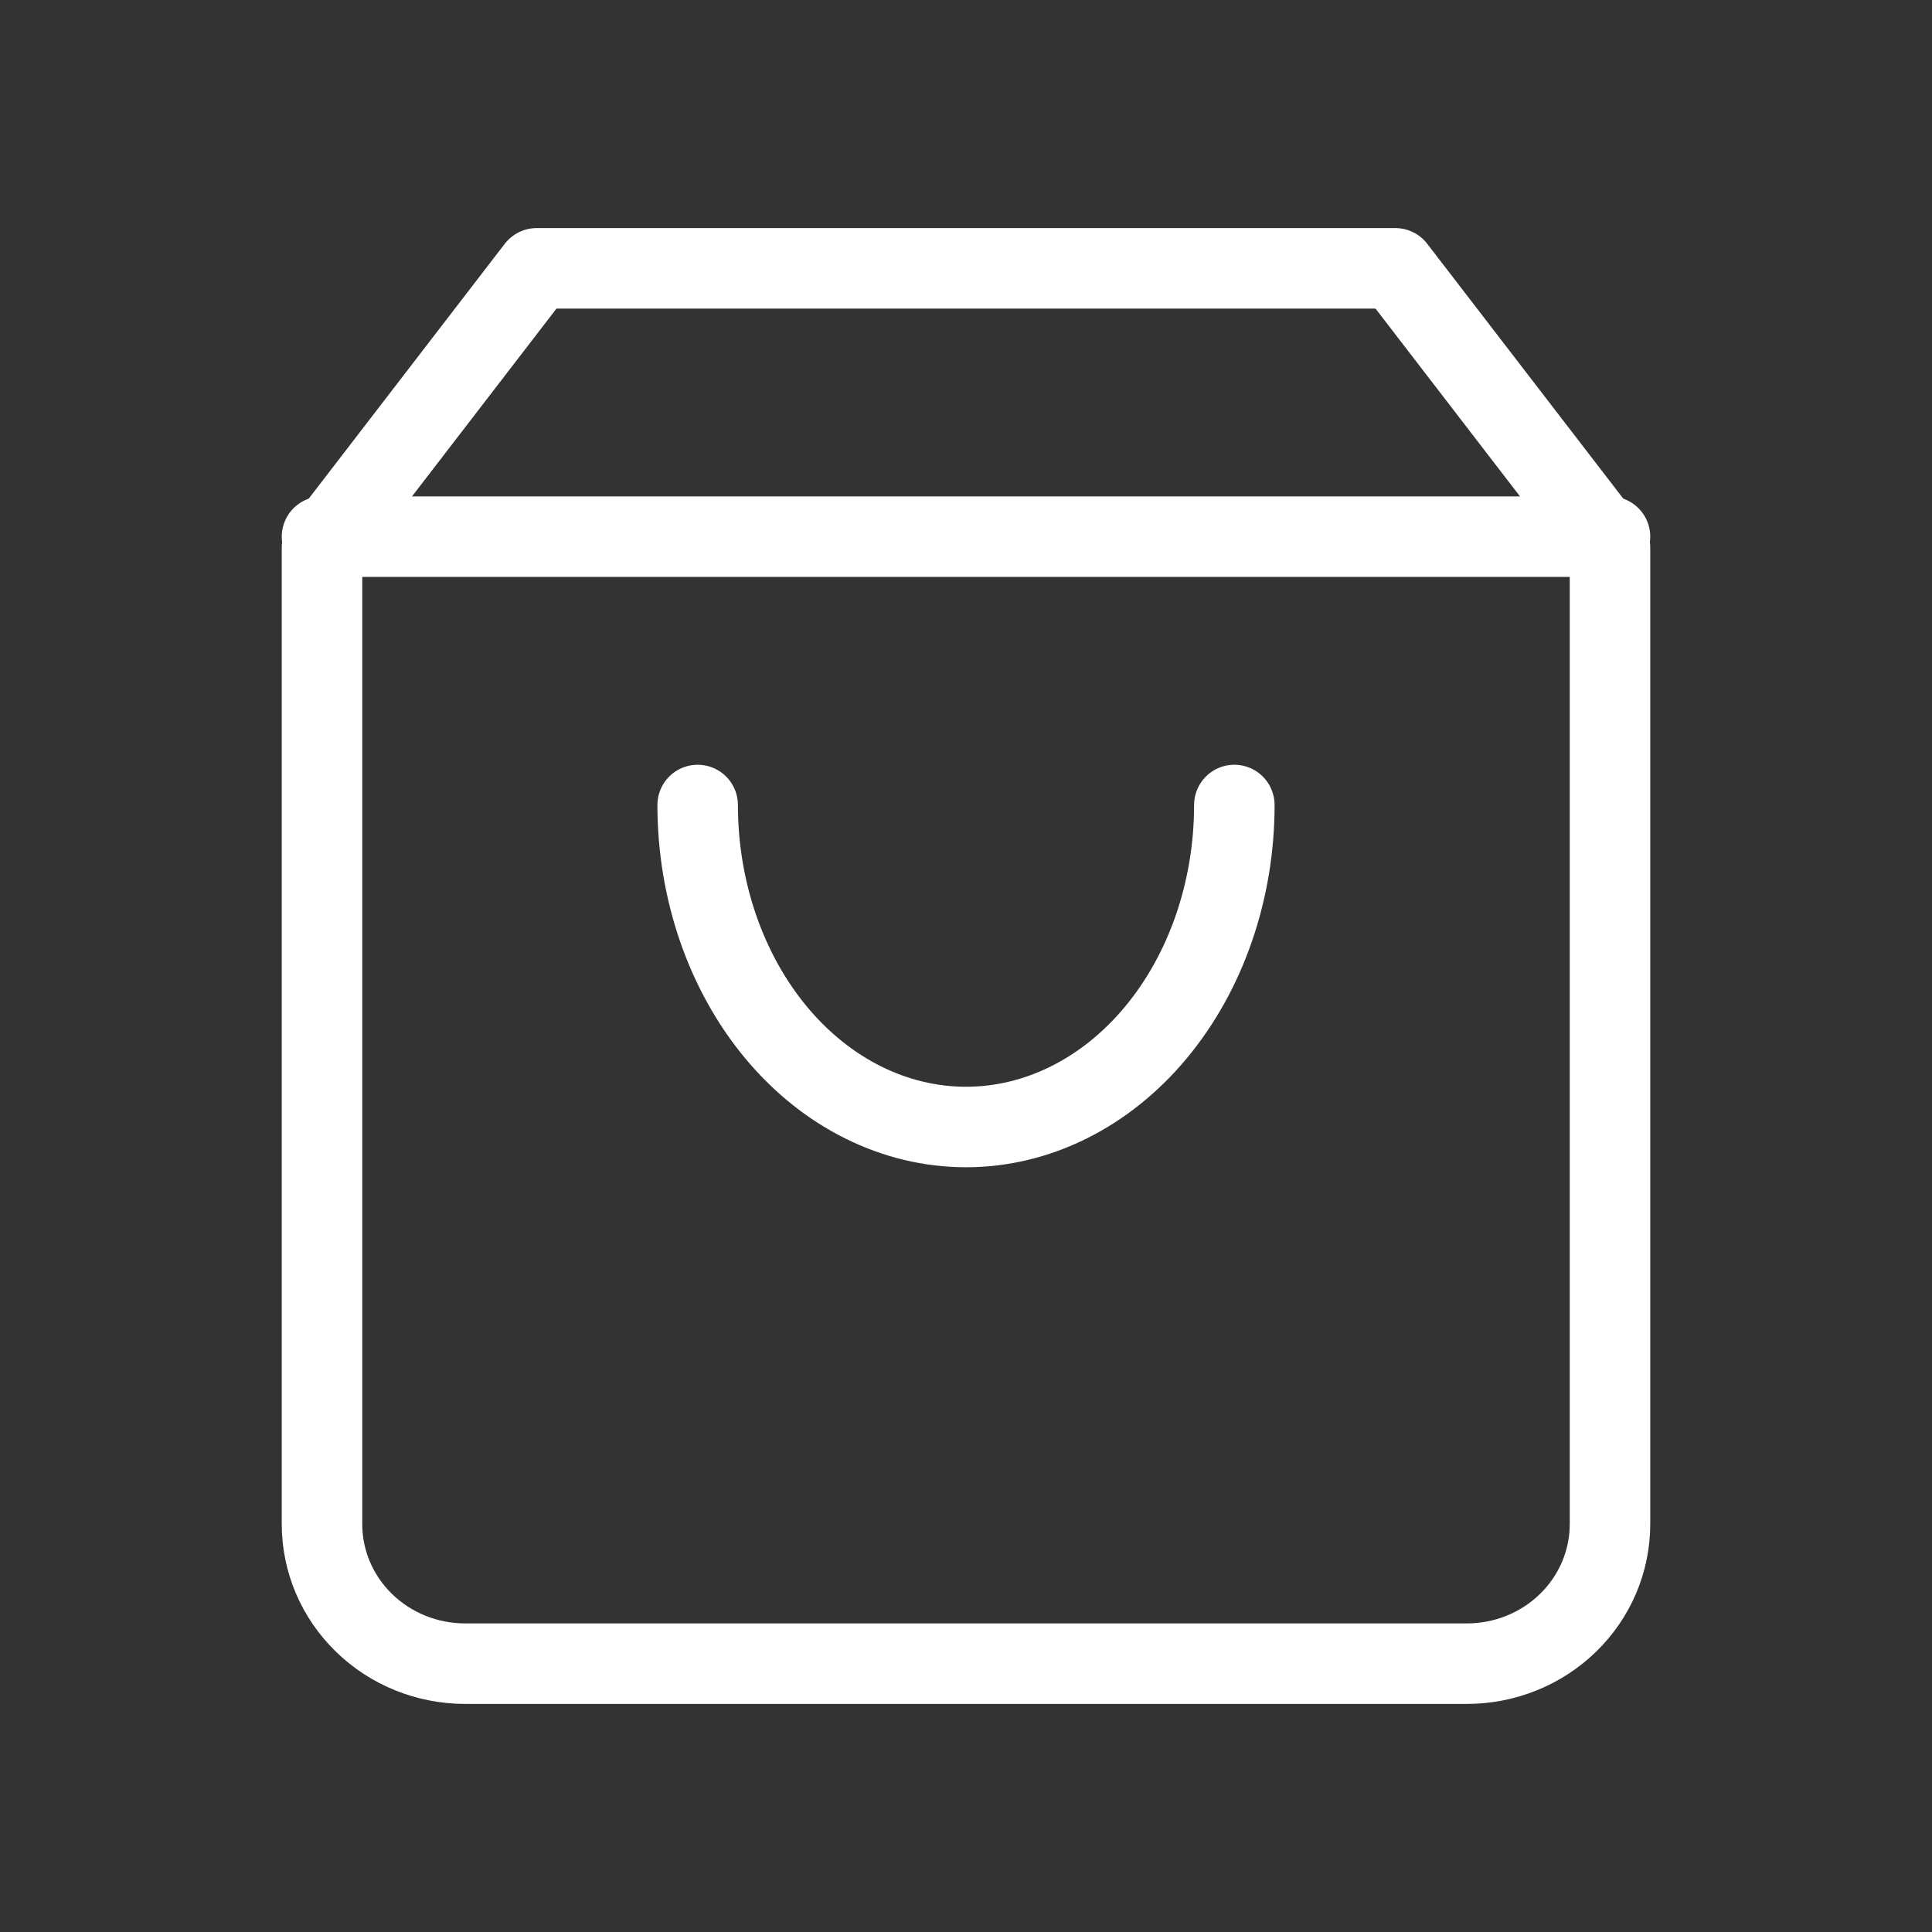
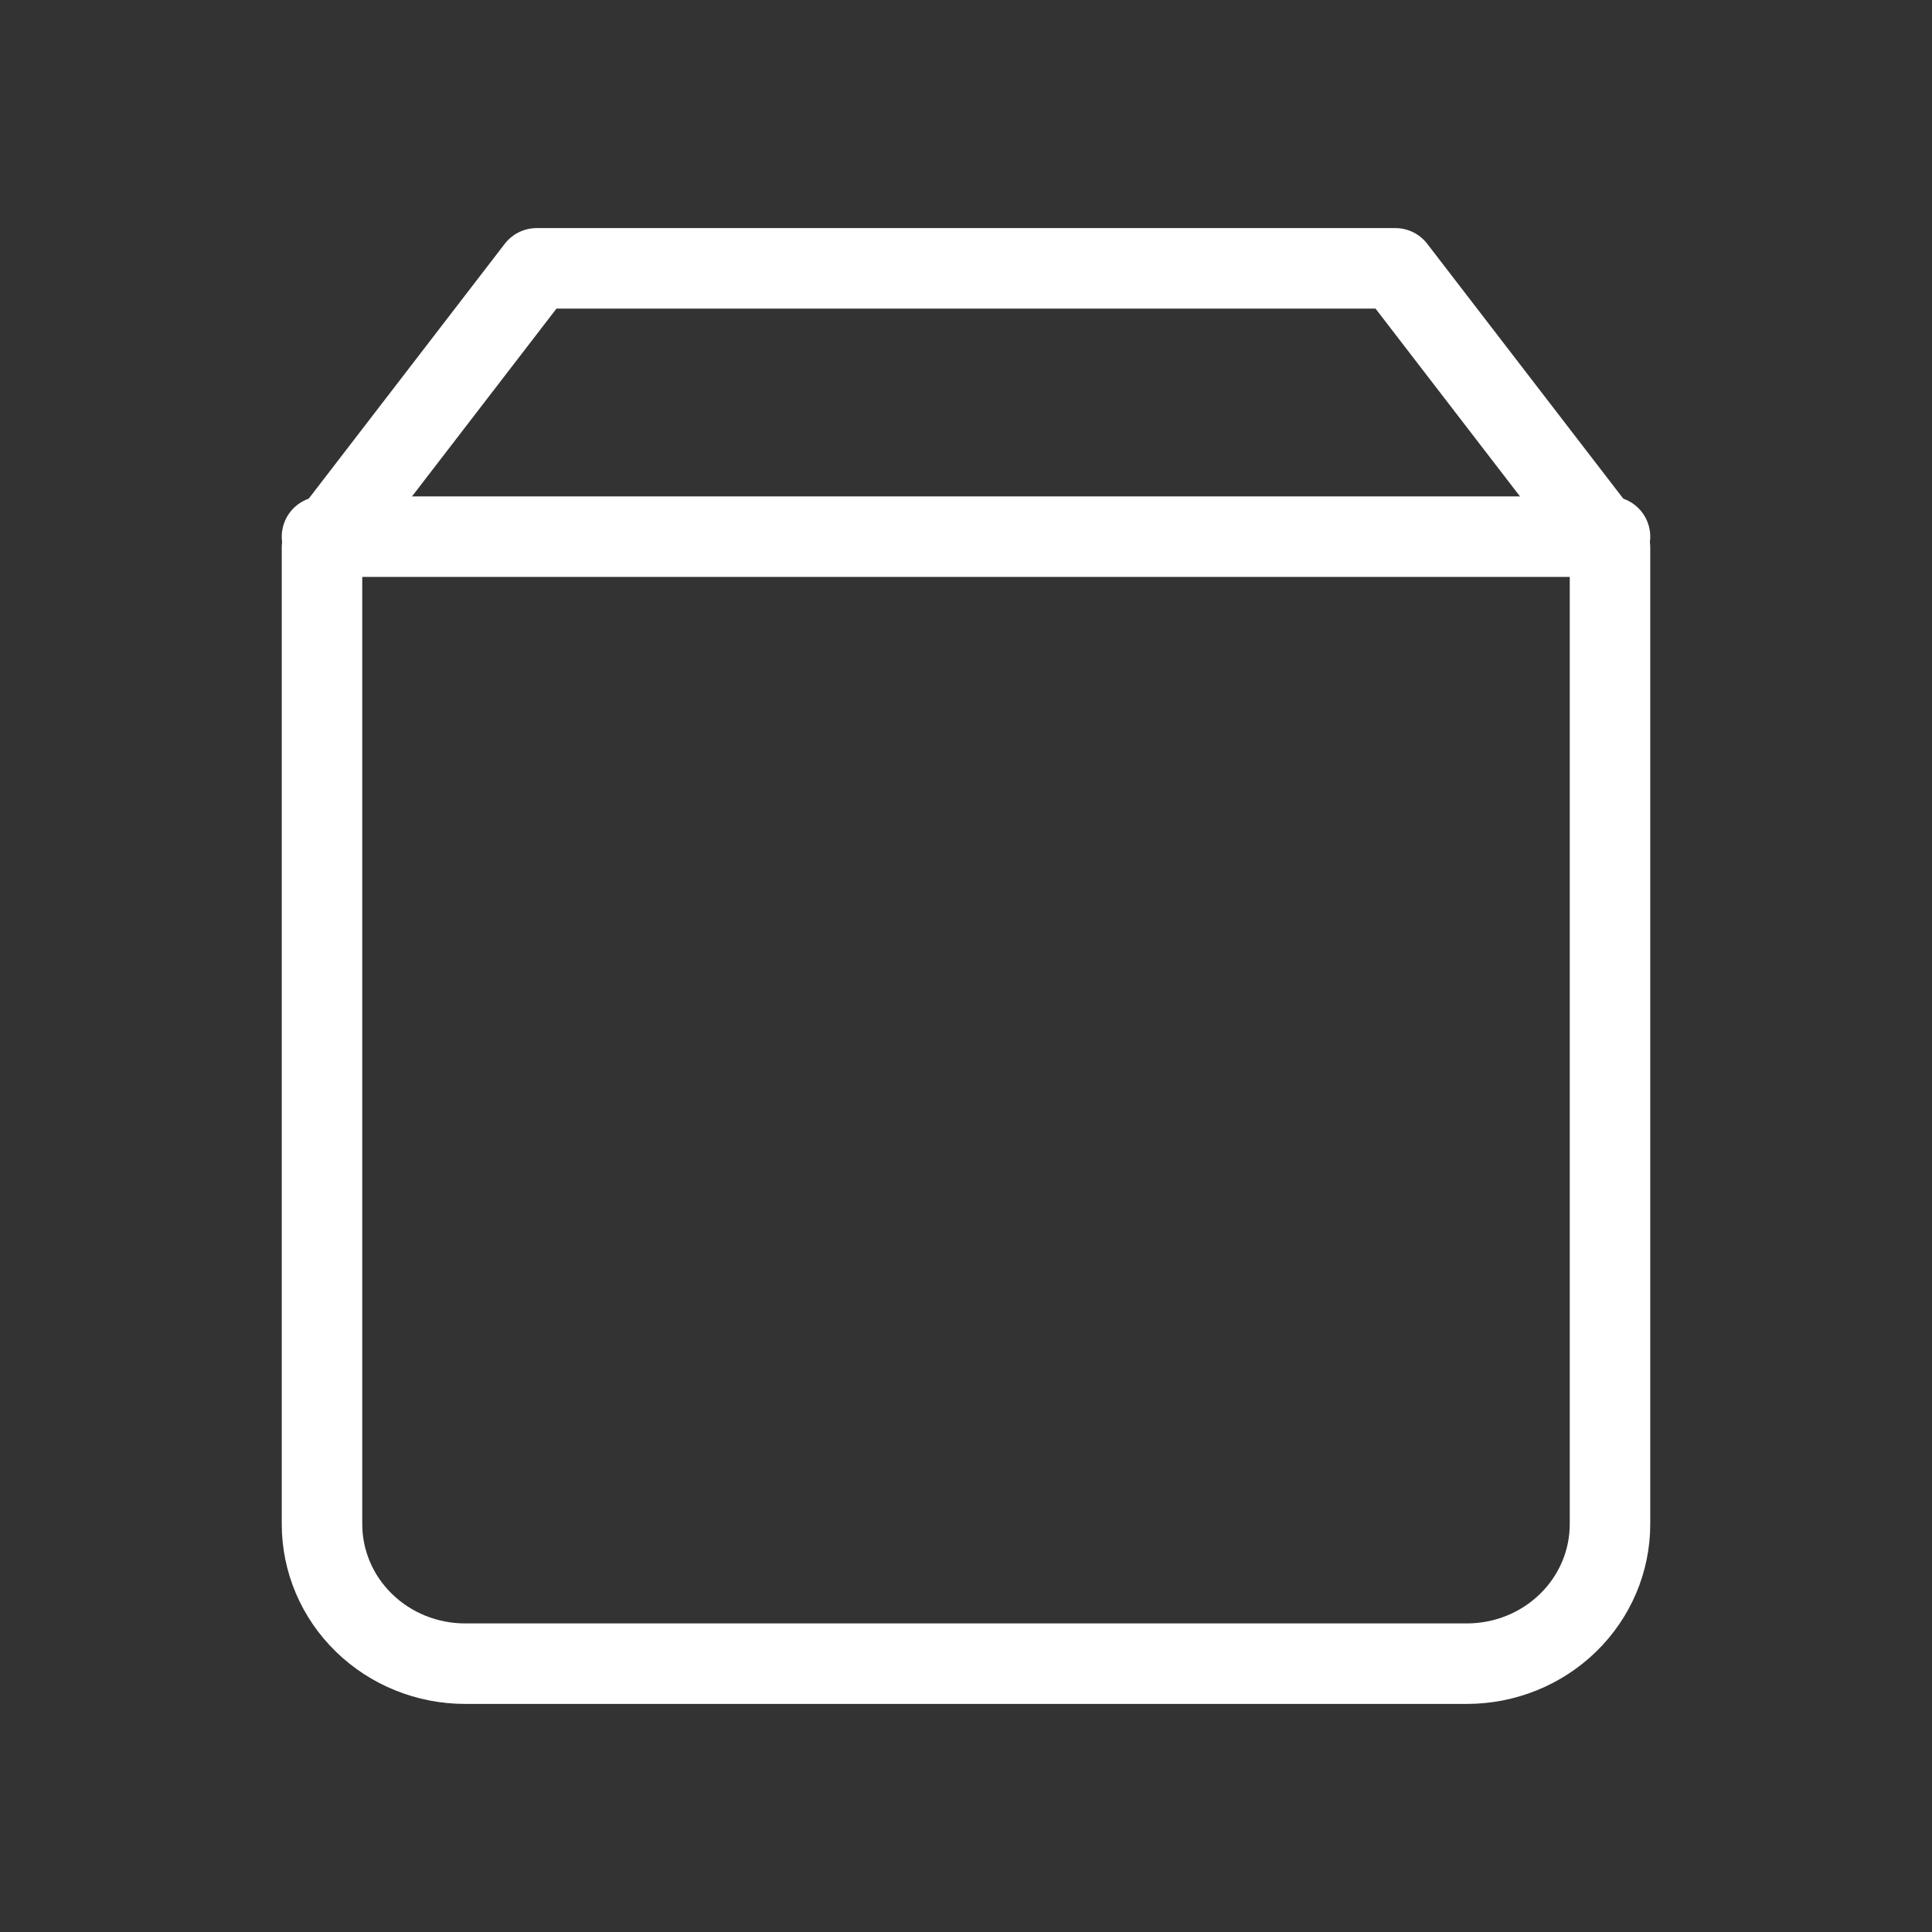
<svg xmlns="http://www.w3.org/2000/svg" width="36" height="36" viewBox="0 0 36 36" fill="none">
  <rect x="0" y="0" width="36" height="36" fill="#333333" stroke="none" />
  <path d="M10 5L6 10.2V28.4C6 29.09 6.281 29.751 6.781 30.238C7.281 30.726 7.959 31 8.667 31H27.333C28.041 31 28.719 30.726 29.219 30.238C29.719 29.751 30 29.09 30 28.4V10.2L26 5H10Z" stroke="white" stroke-width="1.5" stroke-linecap="round" stroke-linejoin="round" />
  <path d="M6 10H30" stroke="white" stroke-width="1.5" stroke-linecap="round" stroke-linejoin="round" />
-   <path d="M23 15C23 16.591 22.473 18.117 21.535 19.243C20.598 20.368 19.326 21 18 21C16.674 21 15.402 20.368 14.464 19.243C13.527 18.117 13 16.591 13 15" stroke="white" stroke-width="1.5" stroke-linecap="round" stroke-linejoin="round" />
</svg>